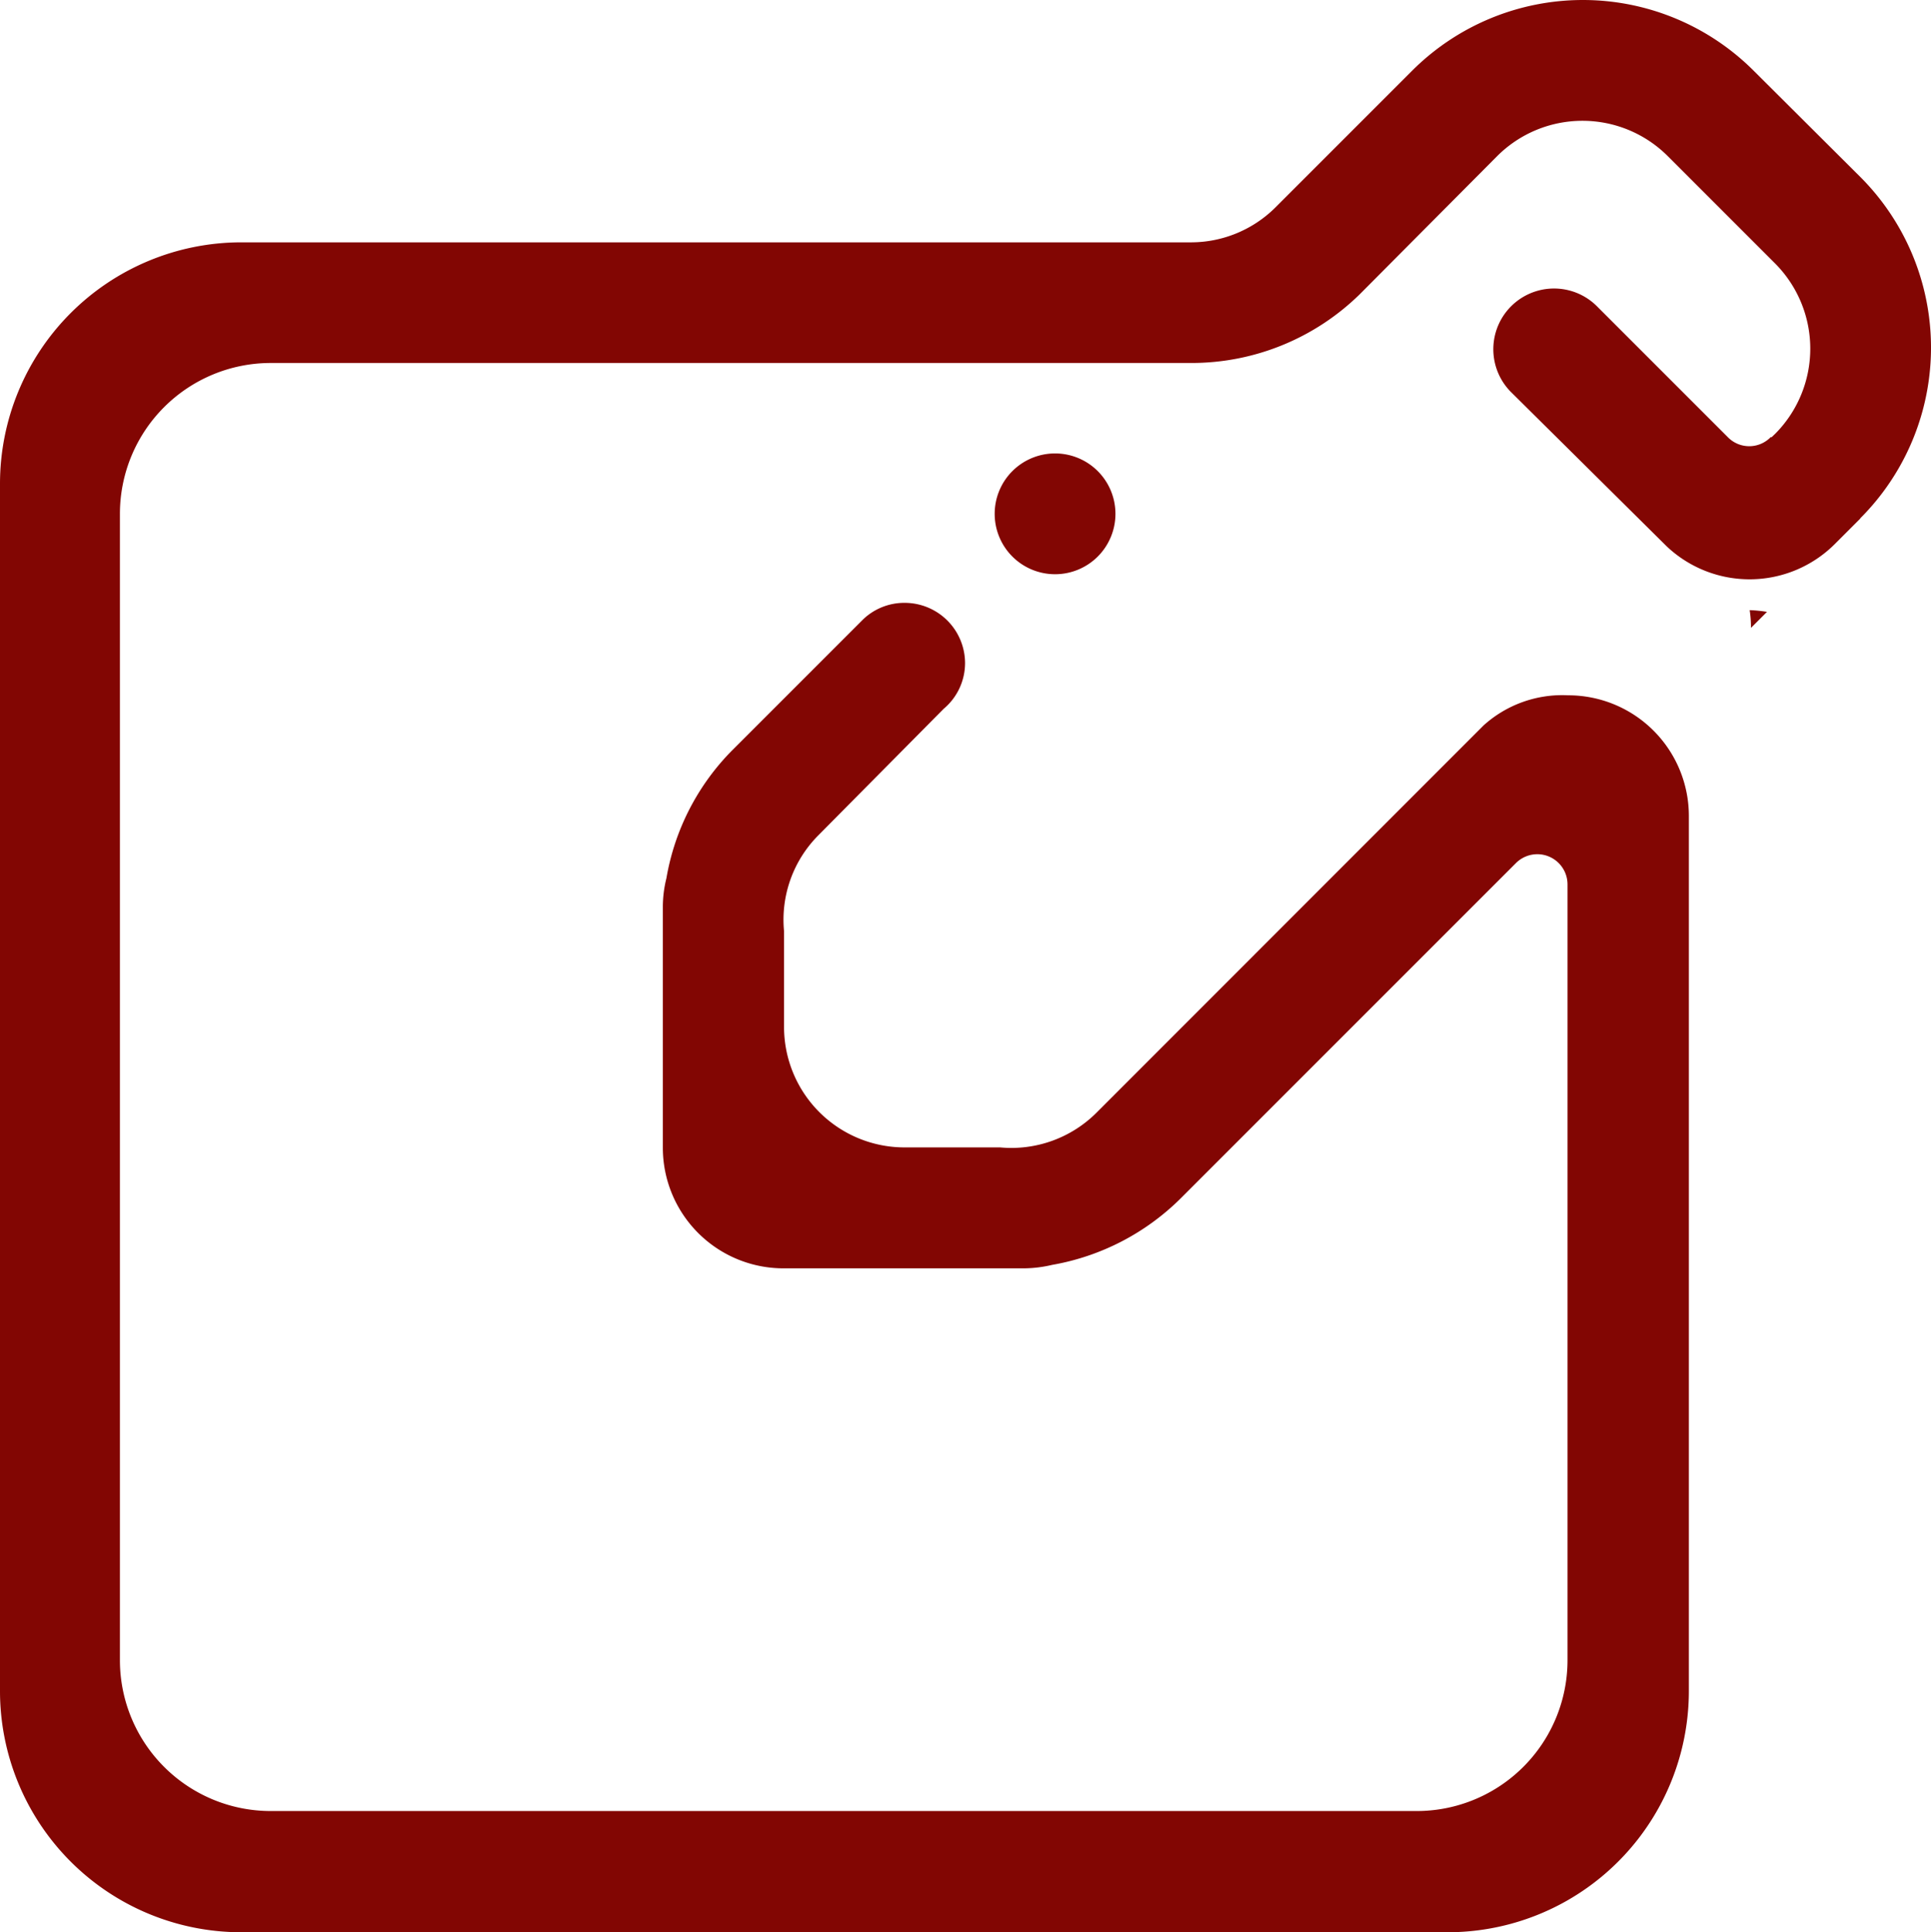
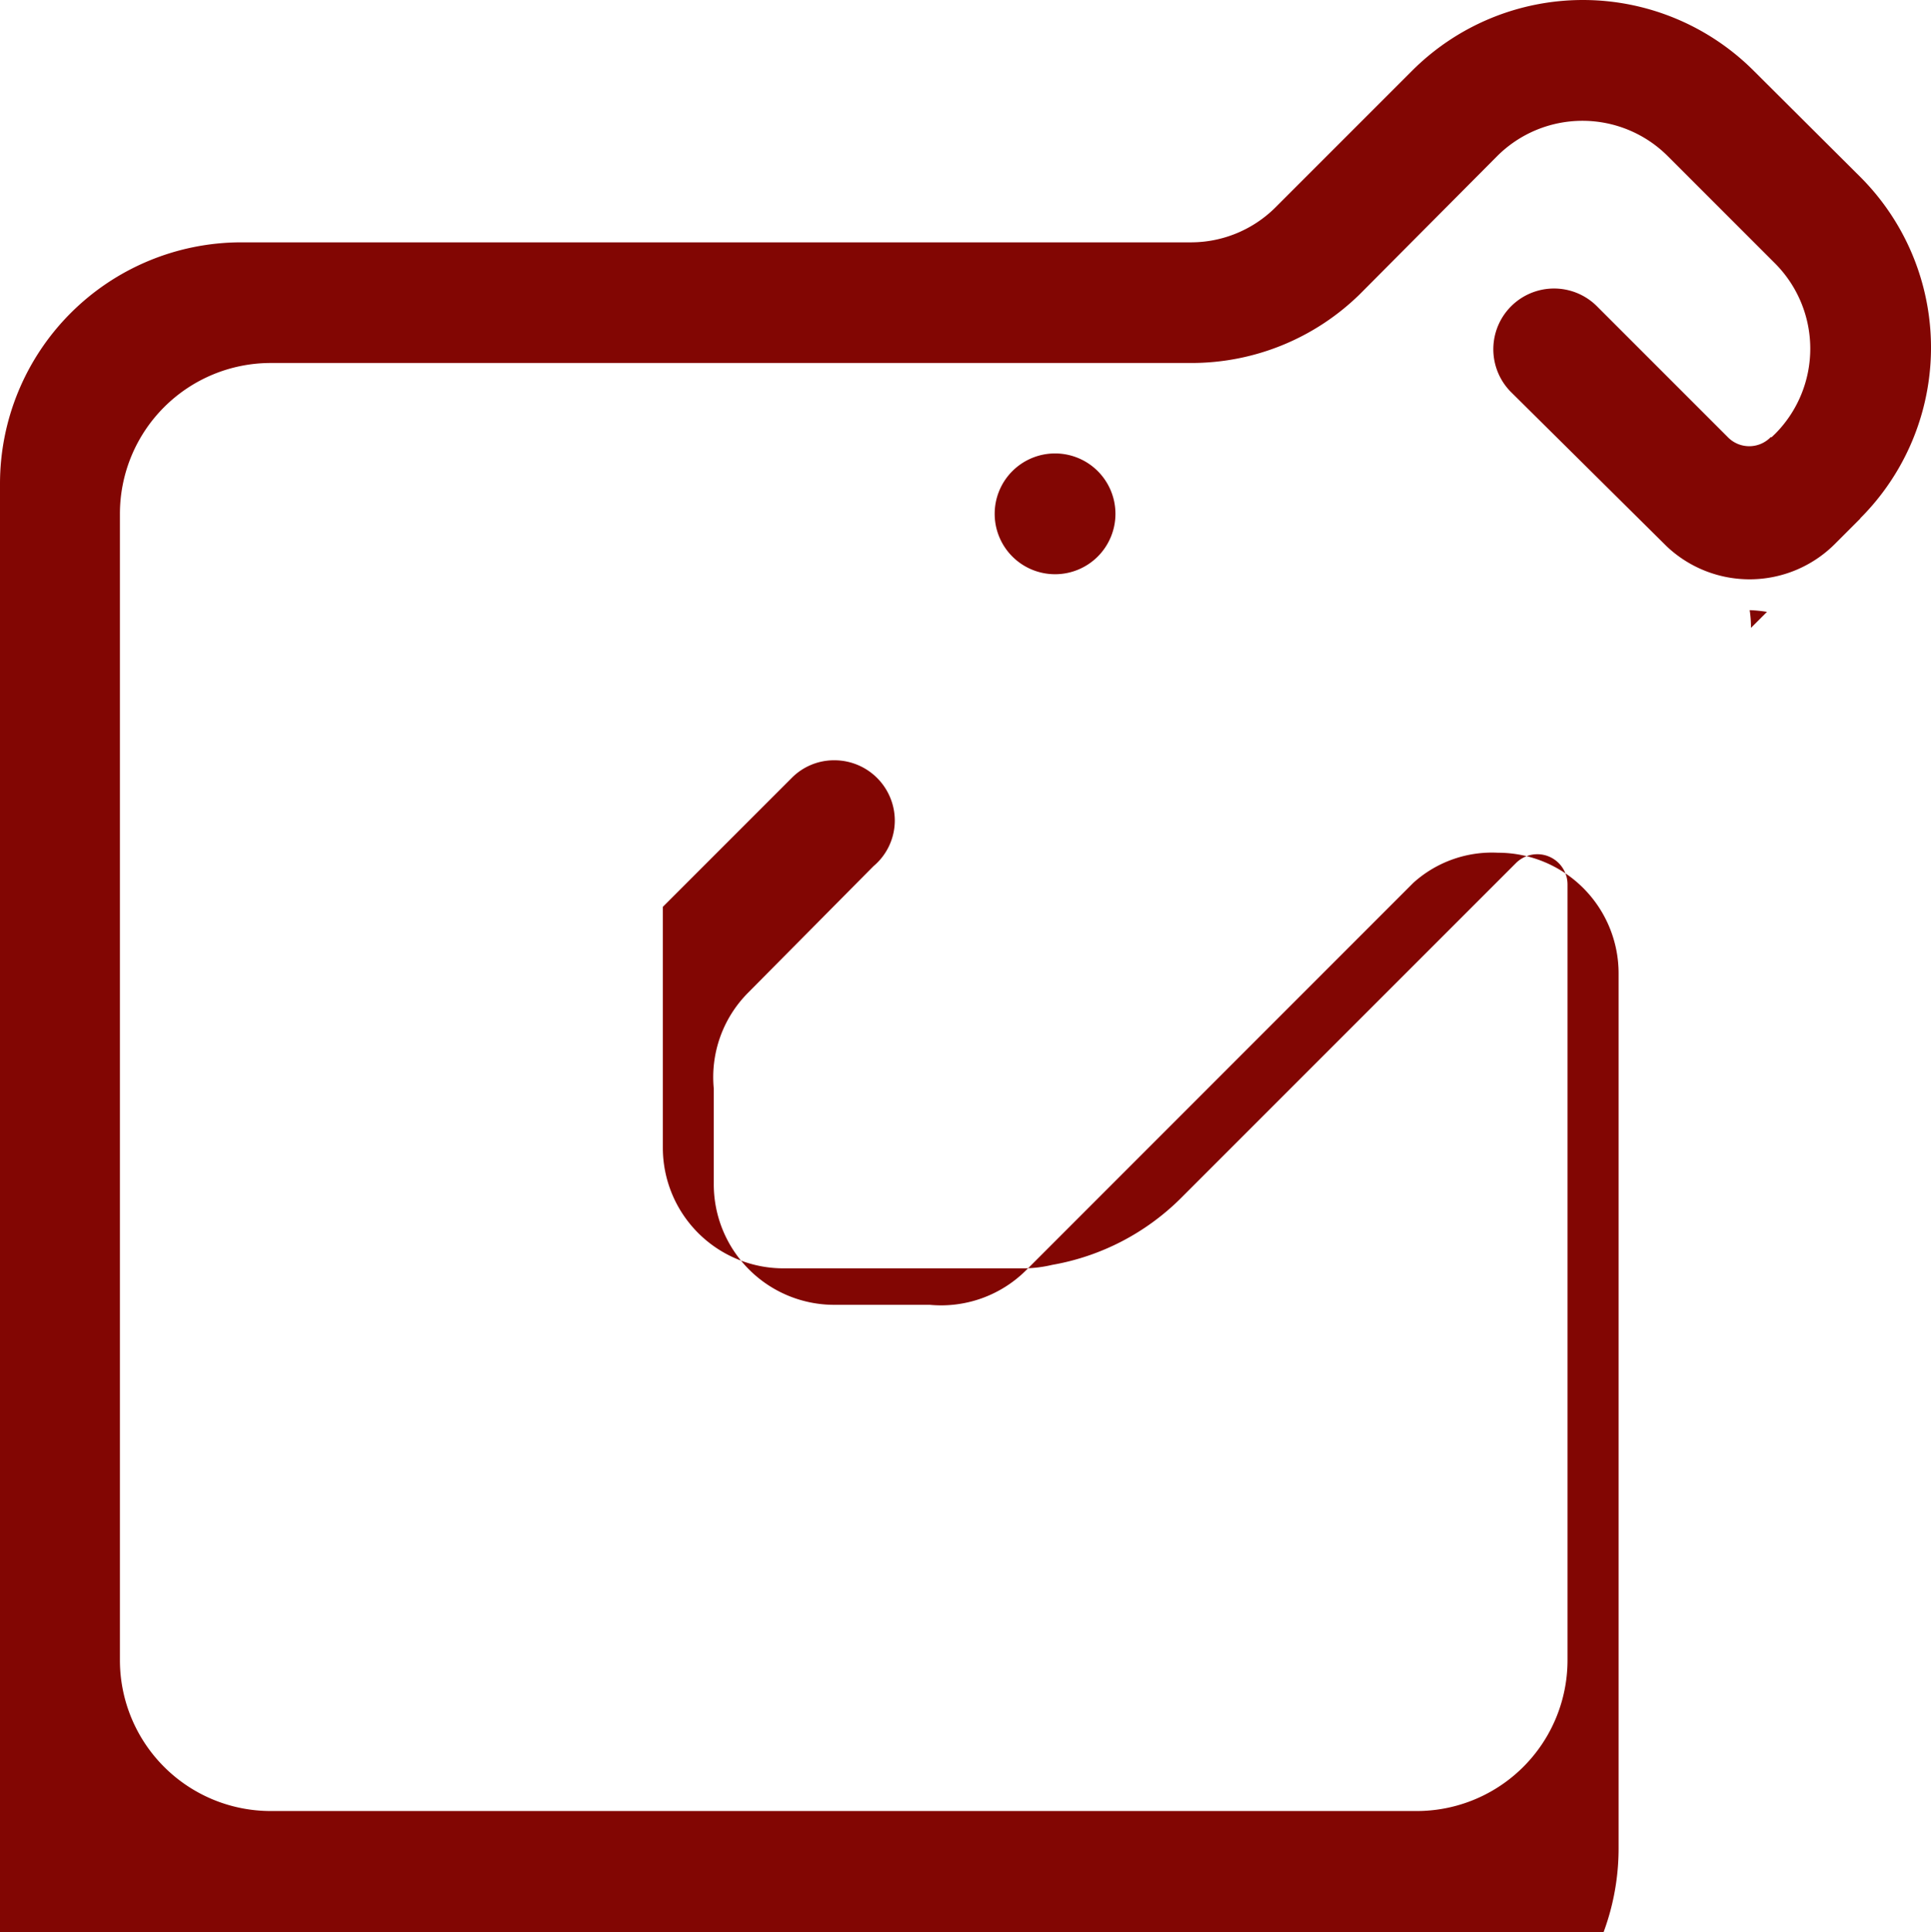
<svg xmlns="http://www.w3.org/2000/svg" xmlns:ns1="http://sodipodi.sourceforge.net/DTD/sodipodi-0.dtd" xmlns:ns2="http://www.inkscape.org/namespaces/inkscape" id="Camada_1" data-name="Camada 1" viewBox="0 0 134.941 135.013" version="1.1" ns1:docname="00-31.svg" width="134.941" height="135.013" ns2:version="1.1 (c68e22c387, 2021-05-23)">
  <defs id="defs7" />
  <ns1:namedview id="namedview5" pagecolor="#ffffff" bordercolor="#666666" borderopacity="1.0" ns2:pageshadow="2" ns2:pageopacity="0.0" ns2:pagecheckerboard="0" showgrid="false" ns2:zoom="3.6835443" ns2:cx="62.304124" ns2:cy="58.639175" ns2:window-width="3840" ns2:window-height="2066" ns2:window-x="2038" ns2:window-y="-11" ns2:window-maximized="1" ns2:current-layer="Camada_1" />
-   <path d="m 69.51,35.903 a 4.22,4.22 0 1 1 4.22,4.22 4.22,4.22 0 0 1 -4.22,-4.22 z m 60.48,0.34 -1.78,1.78 v 0 a 8.43,8.43 0 0 1 -11.74,0.15 l -10.91,-10.81 a 4.243,4.243 0 0 1 6,-6 l 9.18,9.18 v 0 a 2.09,2.09 0 0 0 3,0 c 0,0 0.05,0 0.07,0 l 0.26,-0.25 a 8.44,8.44 0 0 0 -0.07,-11.93 l -7.45,-7.45 a 8.43,8.43 0 0 0 -11.93,0 l -9.62,9.67 a 16.8,16.8 0 0 1 -11.79,4.78 h -64.29 a 10.54,10.54 0 0 0 -10.54,10.54 v 80.1 a 10.54,10.54 0 0 0 10.54,10.54 h 80.08 a 10.54,10.54 0 0 0 10.54,-10.54 V 61.793 a 2.11,2.11 0 0 0 -3.6,-1.49 c 0,0 0,0 0,0 l -23.42,23.42 a 16.86,16.86 0 0 1 -9,4.66 8.81,8.81 0 0 1 -1.94,0.24 h -16.82 a 8.43,8.43 0 0 1 -8.44,-8.43 v -16.83 a 8.33,8.33 0 0 1 0.25,-2 16.69,16.69 0 0 1 4.66,-9 l 9,-9 v 0 a 4.16,4.16 0 0 1 3,-1.24 4.22,4.22 0 0 1 4.21,4.21 4.17,4.17 0 0 1 -1.49,3.19 l -8.76,8.84 a 8.36,8.36 0 0 0 -2.4,6.7 c 0,0.12 0,0.24 0,0.36 v 6.32 a 8.42,8.42 0 0 0 8.43,8.43 h 6.32 c 0.12,0 0.23,0 0.35,0 a 8.42,8.42 0 0 0 6.71,-2.4 l 27.08,-27.09 a 8.2,8.2 0 0 1 5.91,-2.1 8.43,8.43 0 0 1 8.43,8.43 v 61.13 a 16.86,16.86 0 0 1 -16.86,16.87 H 16.81 A 16.86,16.86 0 0 1 4.7625375e-5,118.113 V 33.803 A 16.87,16.87 0 0 1 16.81,16.933 h 66.4 a 8.37,8.37 0 0 0 5.89,-2.41 l 9.59,-9.59 a 16.88,16.88 0 0 1 23.85,0 l 7.46,7.43 a 16.86,16.86 0 0 1 0,23.85 z m -7.63,7.63 a 7.85,7.85 0 0 0 -0.09,-1.24 9.72,9.72 0 0 1 1.21,0.12 z" style="fill:#820603;fill-rule:evenodd" id="path2" />
+   <path d="m 69.51,35.903 a 4.22,4.22 0 1 1 4.22,4.22 4.22,4.22 0 0 1 -4.22,-4.22 z m 60.48,0.34 -1.78,1.78 v 0 a 8.43,8.43 0 0 1 -11.74,0.15 l -10.91,-10.81 a 4.243,4.243 0 0 1 6,-6 l 9.18,9.18 v 0 a 2.09,2.09 0 0 0 3,0 c 0,0 0.05,0 0.07,0 l 0.26,-0.25 a 8.44,8.44 0 0 0 -0.07,-11.93 l -7.45,-7.45 a 8.43,8.43 0 0 0 -11.93,0 l -9.62,9.67 a 16.8,16.8 0 0 1 -11.79,4.78 h -64.29 a 10.54,10.54 0 0 0 -10.54,10.54 v 80.1 a 10.54,10.54 0 0 0 10.54,10.54 h 80.08 a 10.54,10.54 0 0 0 10.54,-10.54 V 61.793 a 2.11,2.11 0 0 0 -3.6,-1.49 c 0,0 0,0 0,0 l -23.42,23.42 a 16.86,16.86 0 0 1 -9,4.66 8.81,8.81 0 0 1 -1.94,0.24 h -16.82 a 8.43,8.43 0 0 1 -8.44,-8.43 v -16.83 l 9,-9 v 0 a 4.16,4.16 0 0 1 3,-1.24 4.22,4.22 0 0 1 4.21,4.21 4.17,4.17 0 0 1 -1.49,3.19 l -8.76,8.84 a 8.36,8.36 0 0 0 -2.4,6.7 c 0,0.12 0,0.24 0,0.36 v 6.32 a 8.42,8.42 0 0 0 8.43,8.43 h 6.32 c 0.12,0 0.23,0 0.35,0 a 8.42,8.42 0 0 0 6.71,-2.4 l 27.08,-27.09 a 8.2,8.2 0 0 1 5.91,-2.1 8.43,8.43 0 0 1 8.43,8.43 v 61.13 a 16.86,16.86 0 0 1 -16.86,16.87 H 16.81 A 16.86,16.86 0 0 1 4.7625375e-5,118.113 V 33.803 A 16.87,16.87 0 0 1 16.81,16.933 h 66.4 a 8.37,8.37 0 0 0 5.89,-2.41 l 9.59,-9.59 a 16.88,16.88 0 0 1 23.85,0 l 7.46,7.43 a 16.86,16.86 0 0 1 0,23.85 z m -7.63,7.63 a 7.85,7.85 0 0 0 -0.09,-1.24 9.72,9.72 0 0 1 1.21,0.12 z" style="fill:#820603;fill-rule:evenodd" id="path2" />
</svg>